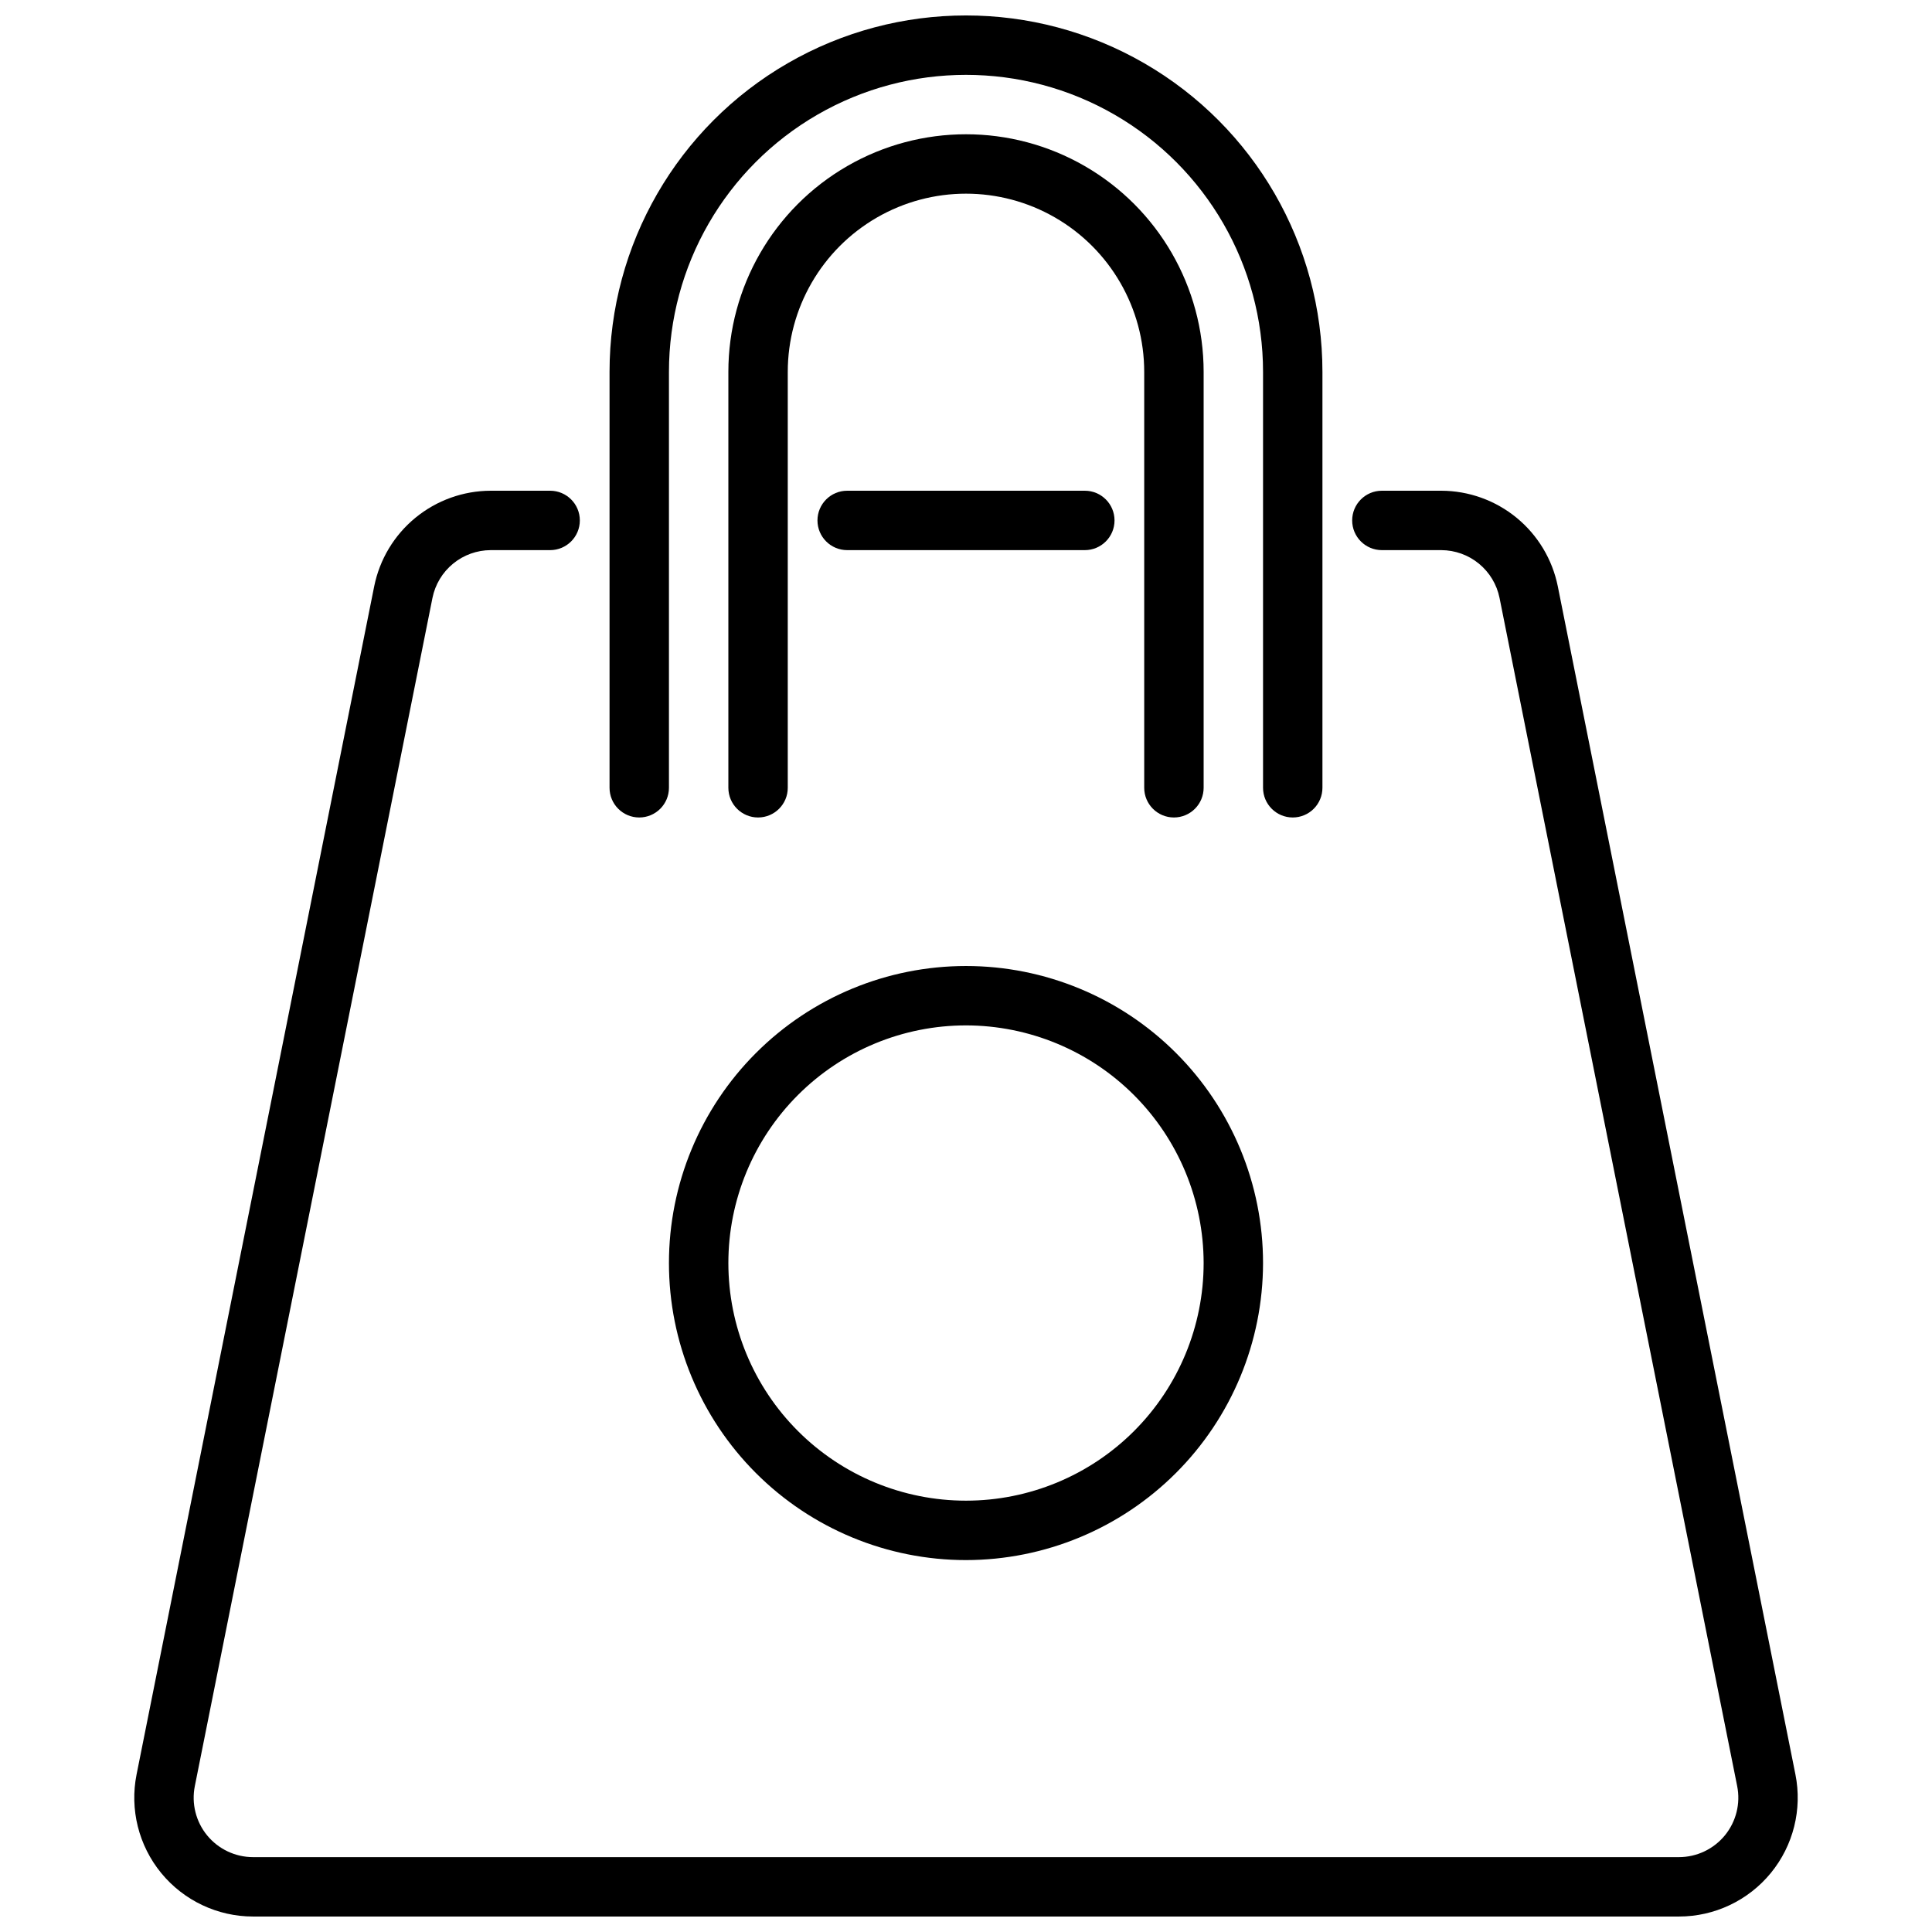
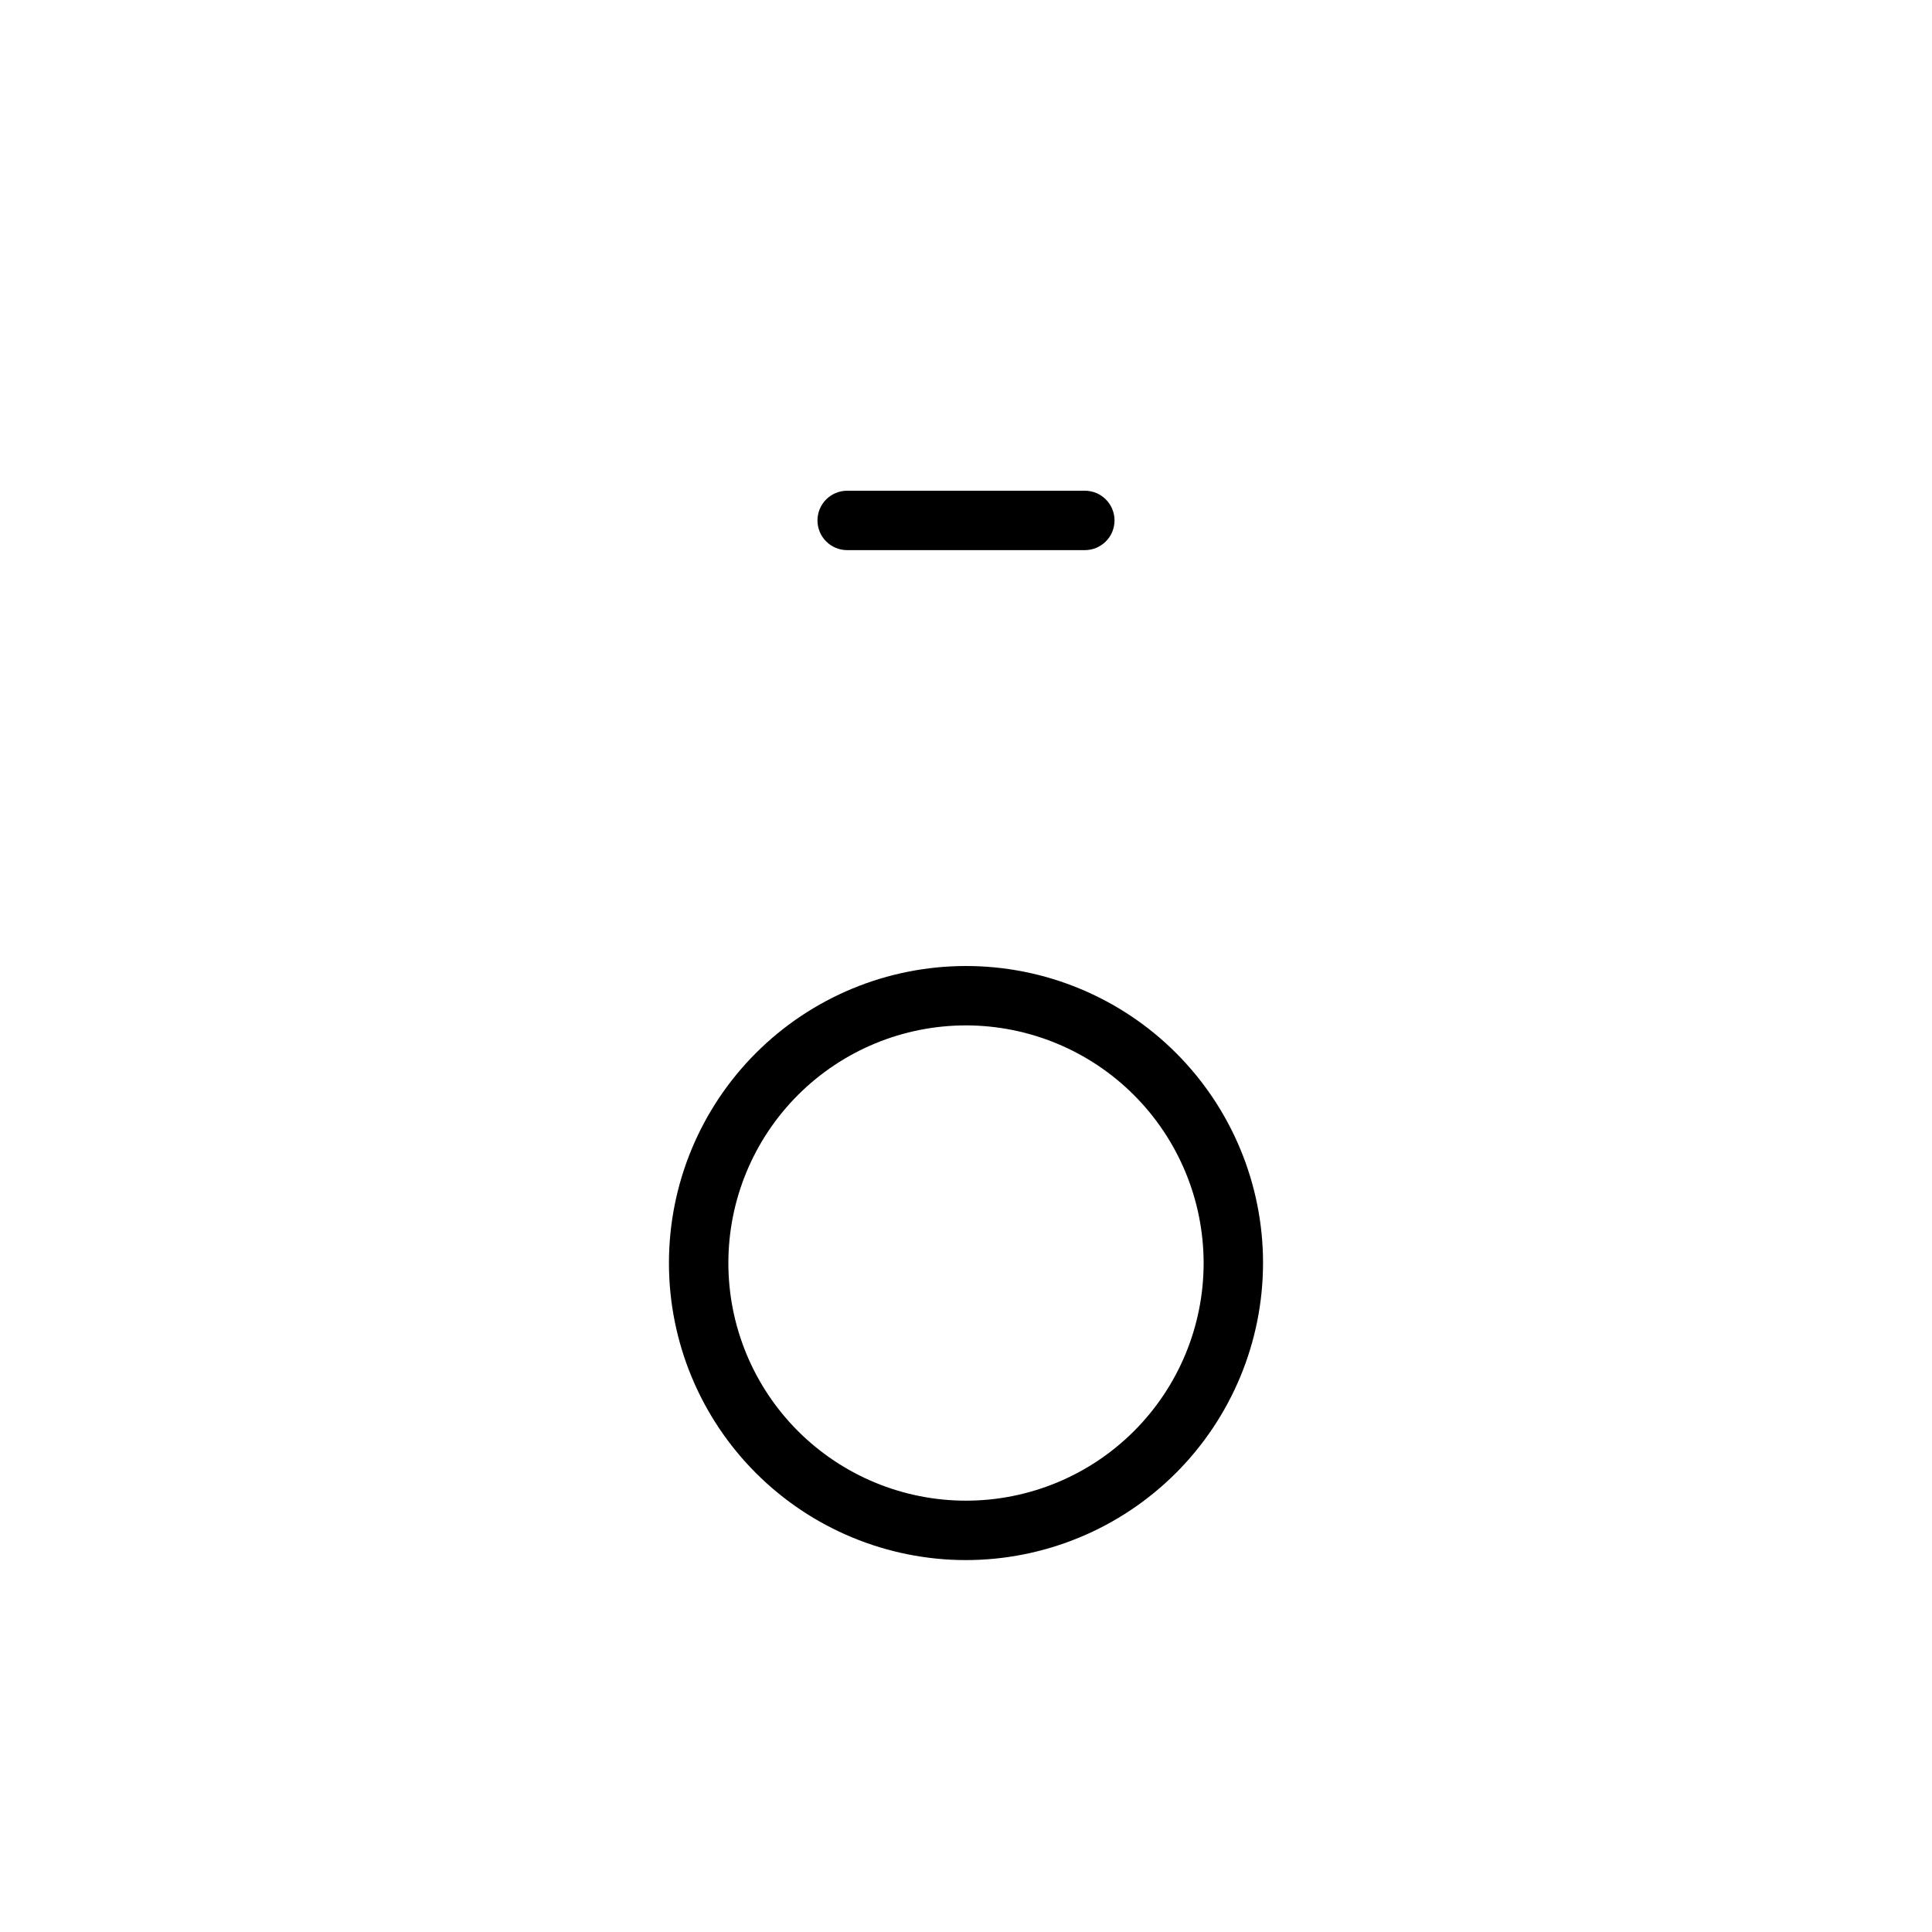
<svg xmlns="http://www.w3.org/2000/svg" width="800px" height="800px" version="1.1" viewBox="144 144 512 512">
  <defs>
    <clipPath id="b">
-       <path d="m179 274h442v377.9h-442z" />
-     </clipPath>
+       </clipPath>
    <clipPath id="a">
-       <path d="m305 148.09h190v212.91h-190z" />
-     </clipPath>
+       </clipPath>
  </defs>
  <path d="m431.49 289.79h-62.977c-4.348 0-7.875-3.523-7.875-7.871 0-4.348 3.527-7.871 7.875-7.871h62.977c4.348 0 7.871 3.523 7.871 7.871 0 4.348-3.523 7.871-7.871 7.871z" />
  <g clip-path="url(#b)">
-     <path d="m588.93 651.9h-377.86c-9.434 0-18.367-4.231-24.348-11.523-5.981-7.293-8.375-16.887-6.527-26.137l62.977-314.88v0.004c1.441-7.133 5.301-13.547 10.93-18.16 5.625-4.609 12.668-7.141 19.945-7.156h15.742c4.348 0 7.875 3.523 7.875 7.871 0 4.348-3.527 7.871-7.875 7.871h-15.742c-3.637 0.012-7.16 1.273-9.973 3.582-2.812 2.305-4.742 5.512-5.465 9.078l-62.977 314.88v-0.004c-0.926 4.625 0.273 9.422 3.262 13.07 2.992 3.644 7.461 5.762 12.176 5.762h377.86c4.719 0 9.184-2.117 12.176-5.762 2.988-3.648 4.188-8.445 3.262-13.07l-62.977-314.88v0.004c-0.719-3.566-2.652-6.773-5.465-9.078-2.812-2.309-6.332-3.57-9.973-3.582h-15.742c-4.348 0-7.871-3.523-7.871-7.871 0-4.348 3.523-7.871 7.871-7.871h15.742c7.277 0.016 14.324 2.547 19.949 7.156 5.625 4.613 9.484 11.027 10.926 18.16l62.977 314.88v-0.004c1.848 9.25-0.547 18.844-6.527 26.137-5.981 7.293-14.914 11.523-24.348 11.523z" />
-   </g>
-   <path d="m455.1 360.64c-4.348 0-7.871-3.523-7.871-7.871v-110.21c0-16.875-9.004-32.469-23.617-40.906s-32.617-8.438-47.23 0c-14.613 8.438-23.617 24.031-23.617 40.906v110.21c0 4.348-3.523 7.871-7.871 7.871-4.348 0-7.871-3.523-7.871-7.871v-110.21c0-22.5 12.004-43.289 31.488-54.539s43.488-11.25 62.977 0c19.484 11.25 31.488 32.039 31.488 54.539v110.21c0 2.09-0.832 4.09-2.309 5.566-1.477 1.477-3.477 2.305-5.566 2.305z" />
+     </g>
  <g clip-path="url(#a)">
-     <path d="m486.59 360.64c-4.348 0-7.871-3.523-7.871-7.871v-110.21c0-28.125-15.004-54.113-39.359-68.176-24.355-14.059-54.363-14.059-78.723 0-24.355 14.062-39.359 40.051-39.359 68.176v110.21c0 4.348-3.523 7.871-7.871 7.871s-7.871-3.523-7.871-7.871v-110.21c0-33.75 18.004-64.934 47.23-81.809s65.238-16.875 94.465 0c29.227 16.875 47.23 48.059 47.23 81.809v110.21c0 2.09-0.828 4.09-2.305 5.566-1.477 1.477-3.477 2.305-5.566 2.305z" />
-   </g>
+     </g>
  <path d="m400 557.44c-20.879 0-40.902-8.293-55.664-23.055-14.766-14.762-23.059-34.785-23.059-55.664s8.293-40.902 23.059-55.664c14.762-14.762 34.785-23.055 55.664-23.055 20.875 0 40.898 8.293 55.664 23.055 14.762 14.762 23.055 34.785 23.055 55.664-0.023 20.871-8.324 40.879-23.082 55.637-14.758 14.758-34.766 23.062-55.637 23.082zm0-141.7c-16.703 0-32.723 6.637-44.531 18.445-11.812 11.812-18.445 27.828-18.445 44.531s6.633 32.719 18.445 44.531c11.809 11.809 27.828 18.445 44.531 18.445 16.699 0 32.719-6.637 44.531-18.445 11.809-11.812 18.445-27.828 18.445-44.531-0.02-16.695-6.66-32.703-18.469-44.512-11.805-11.805-27.812-18.445-44.508-18.465z" />
</svg>